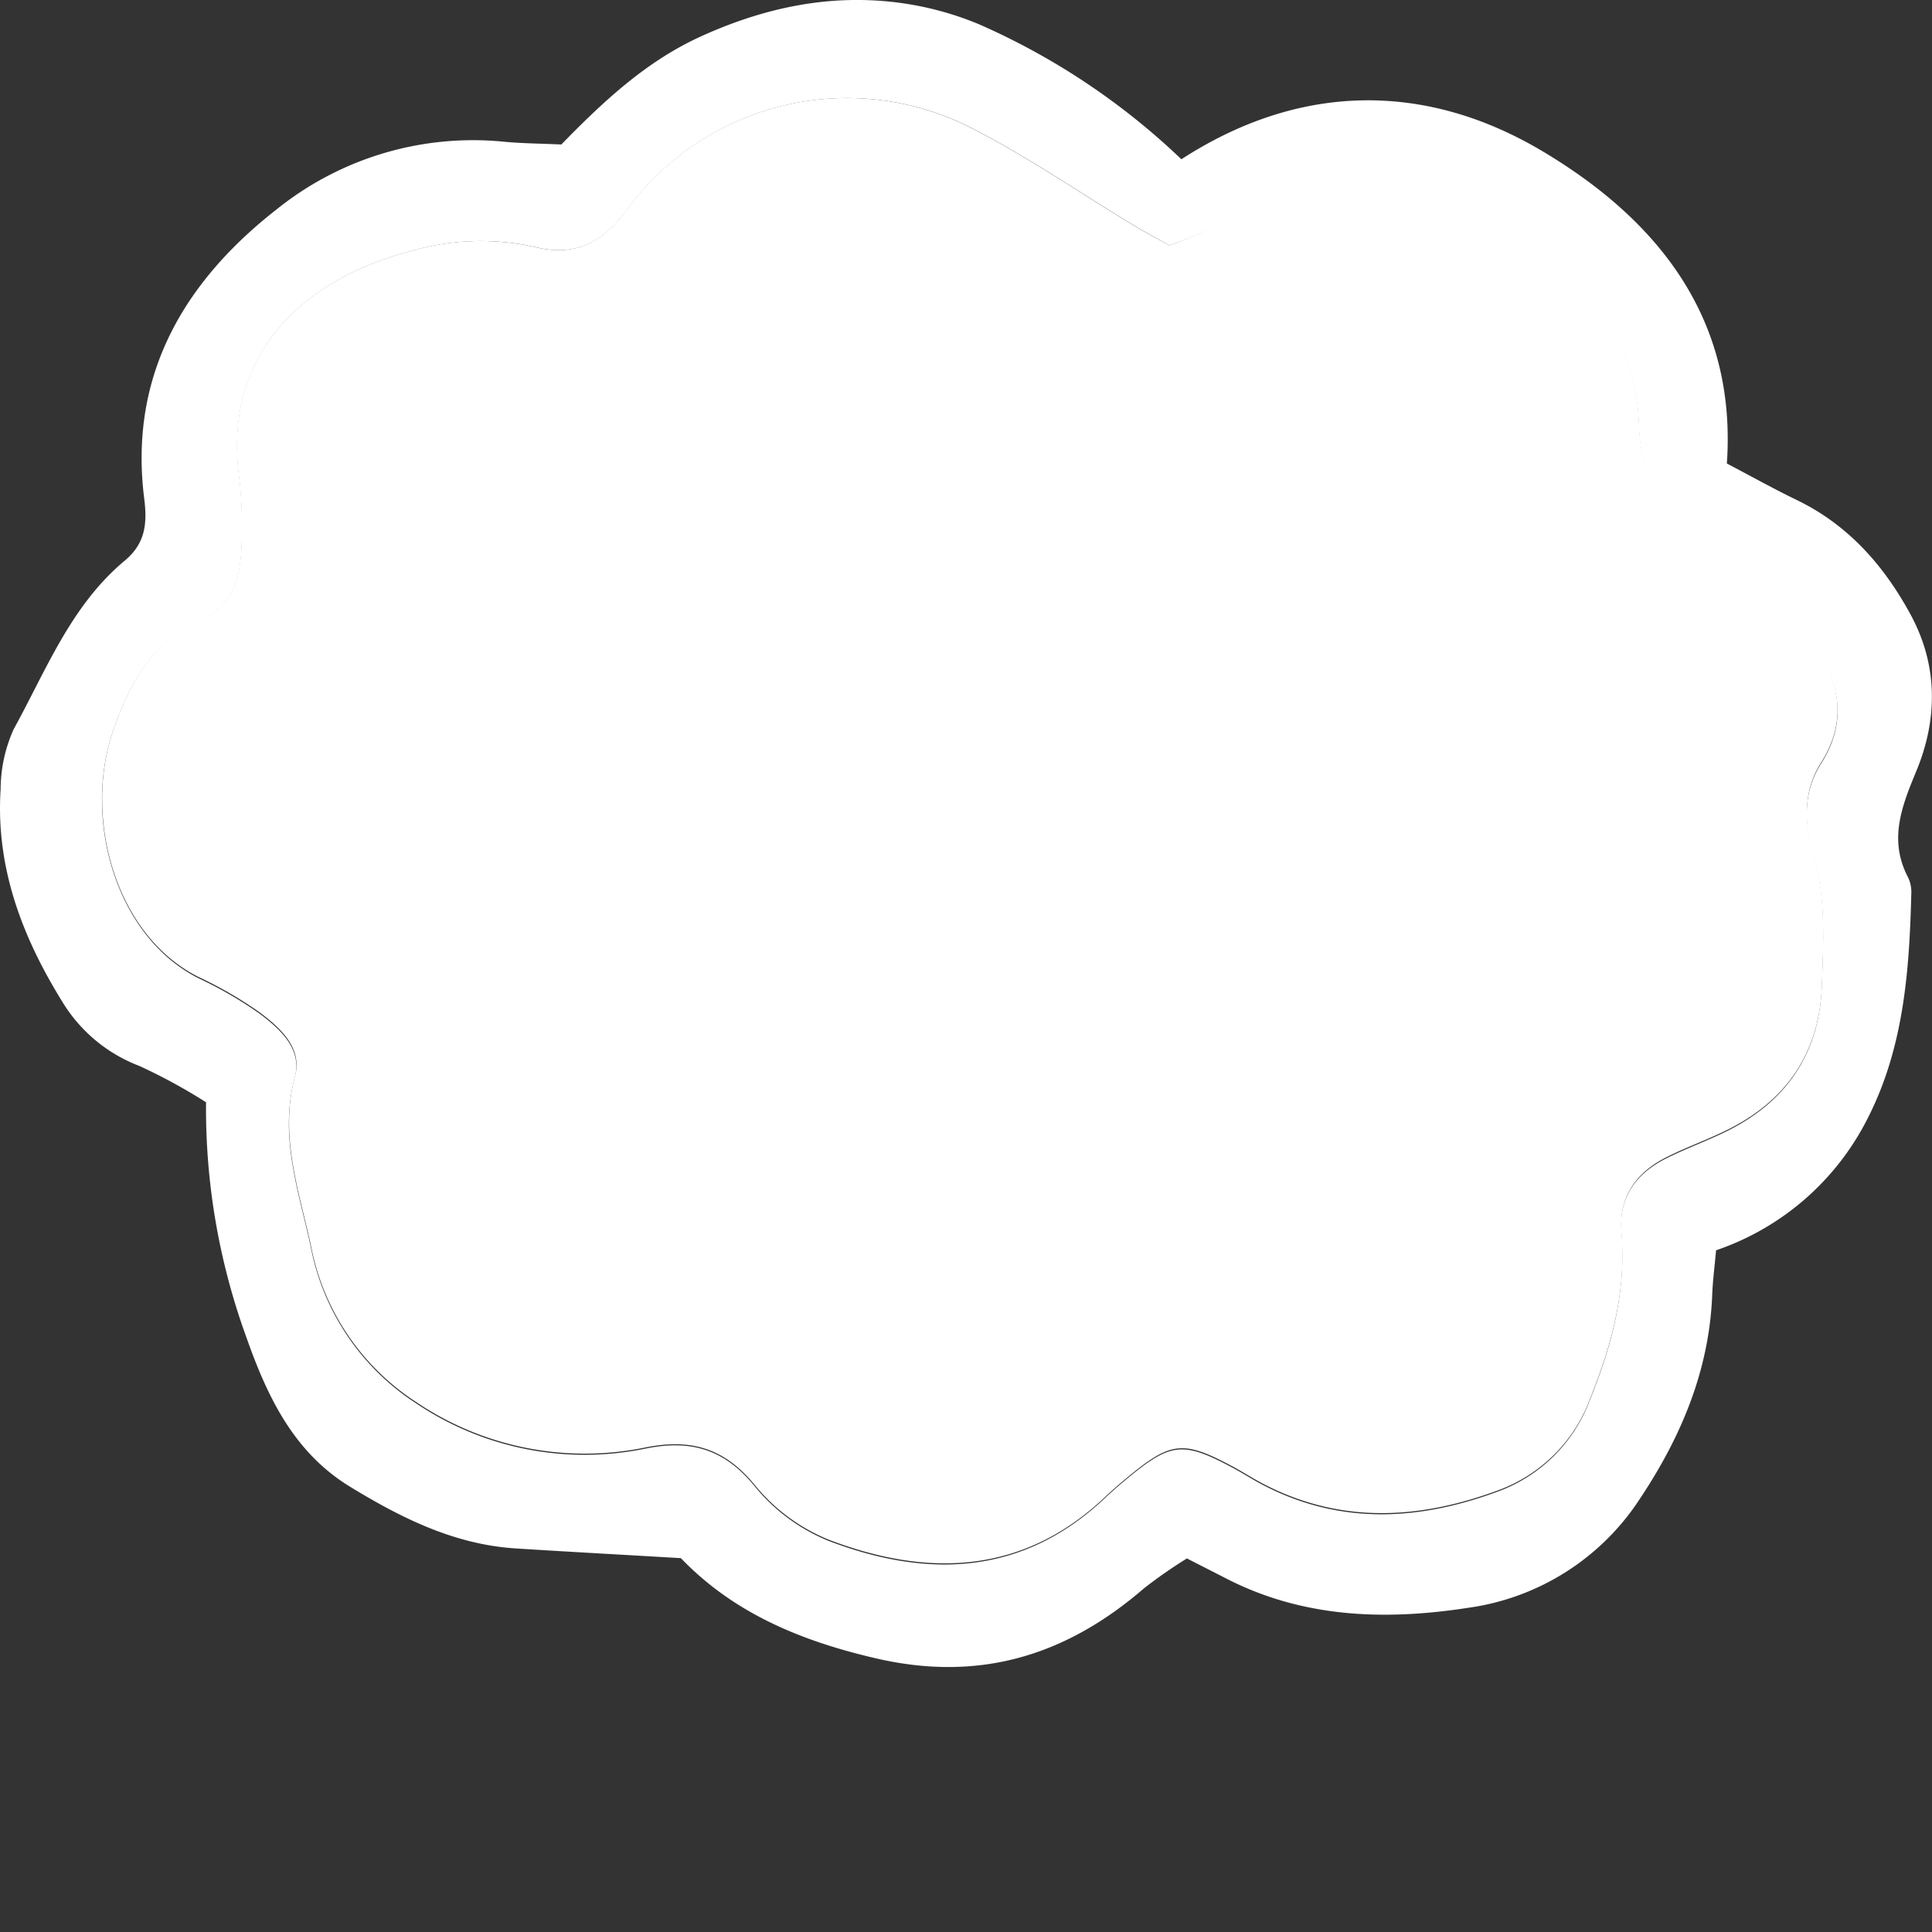
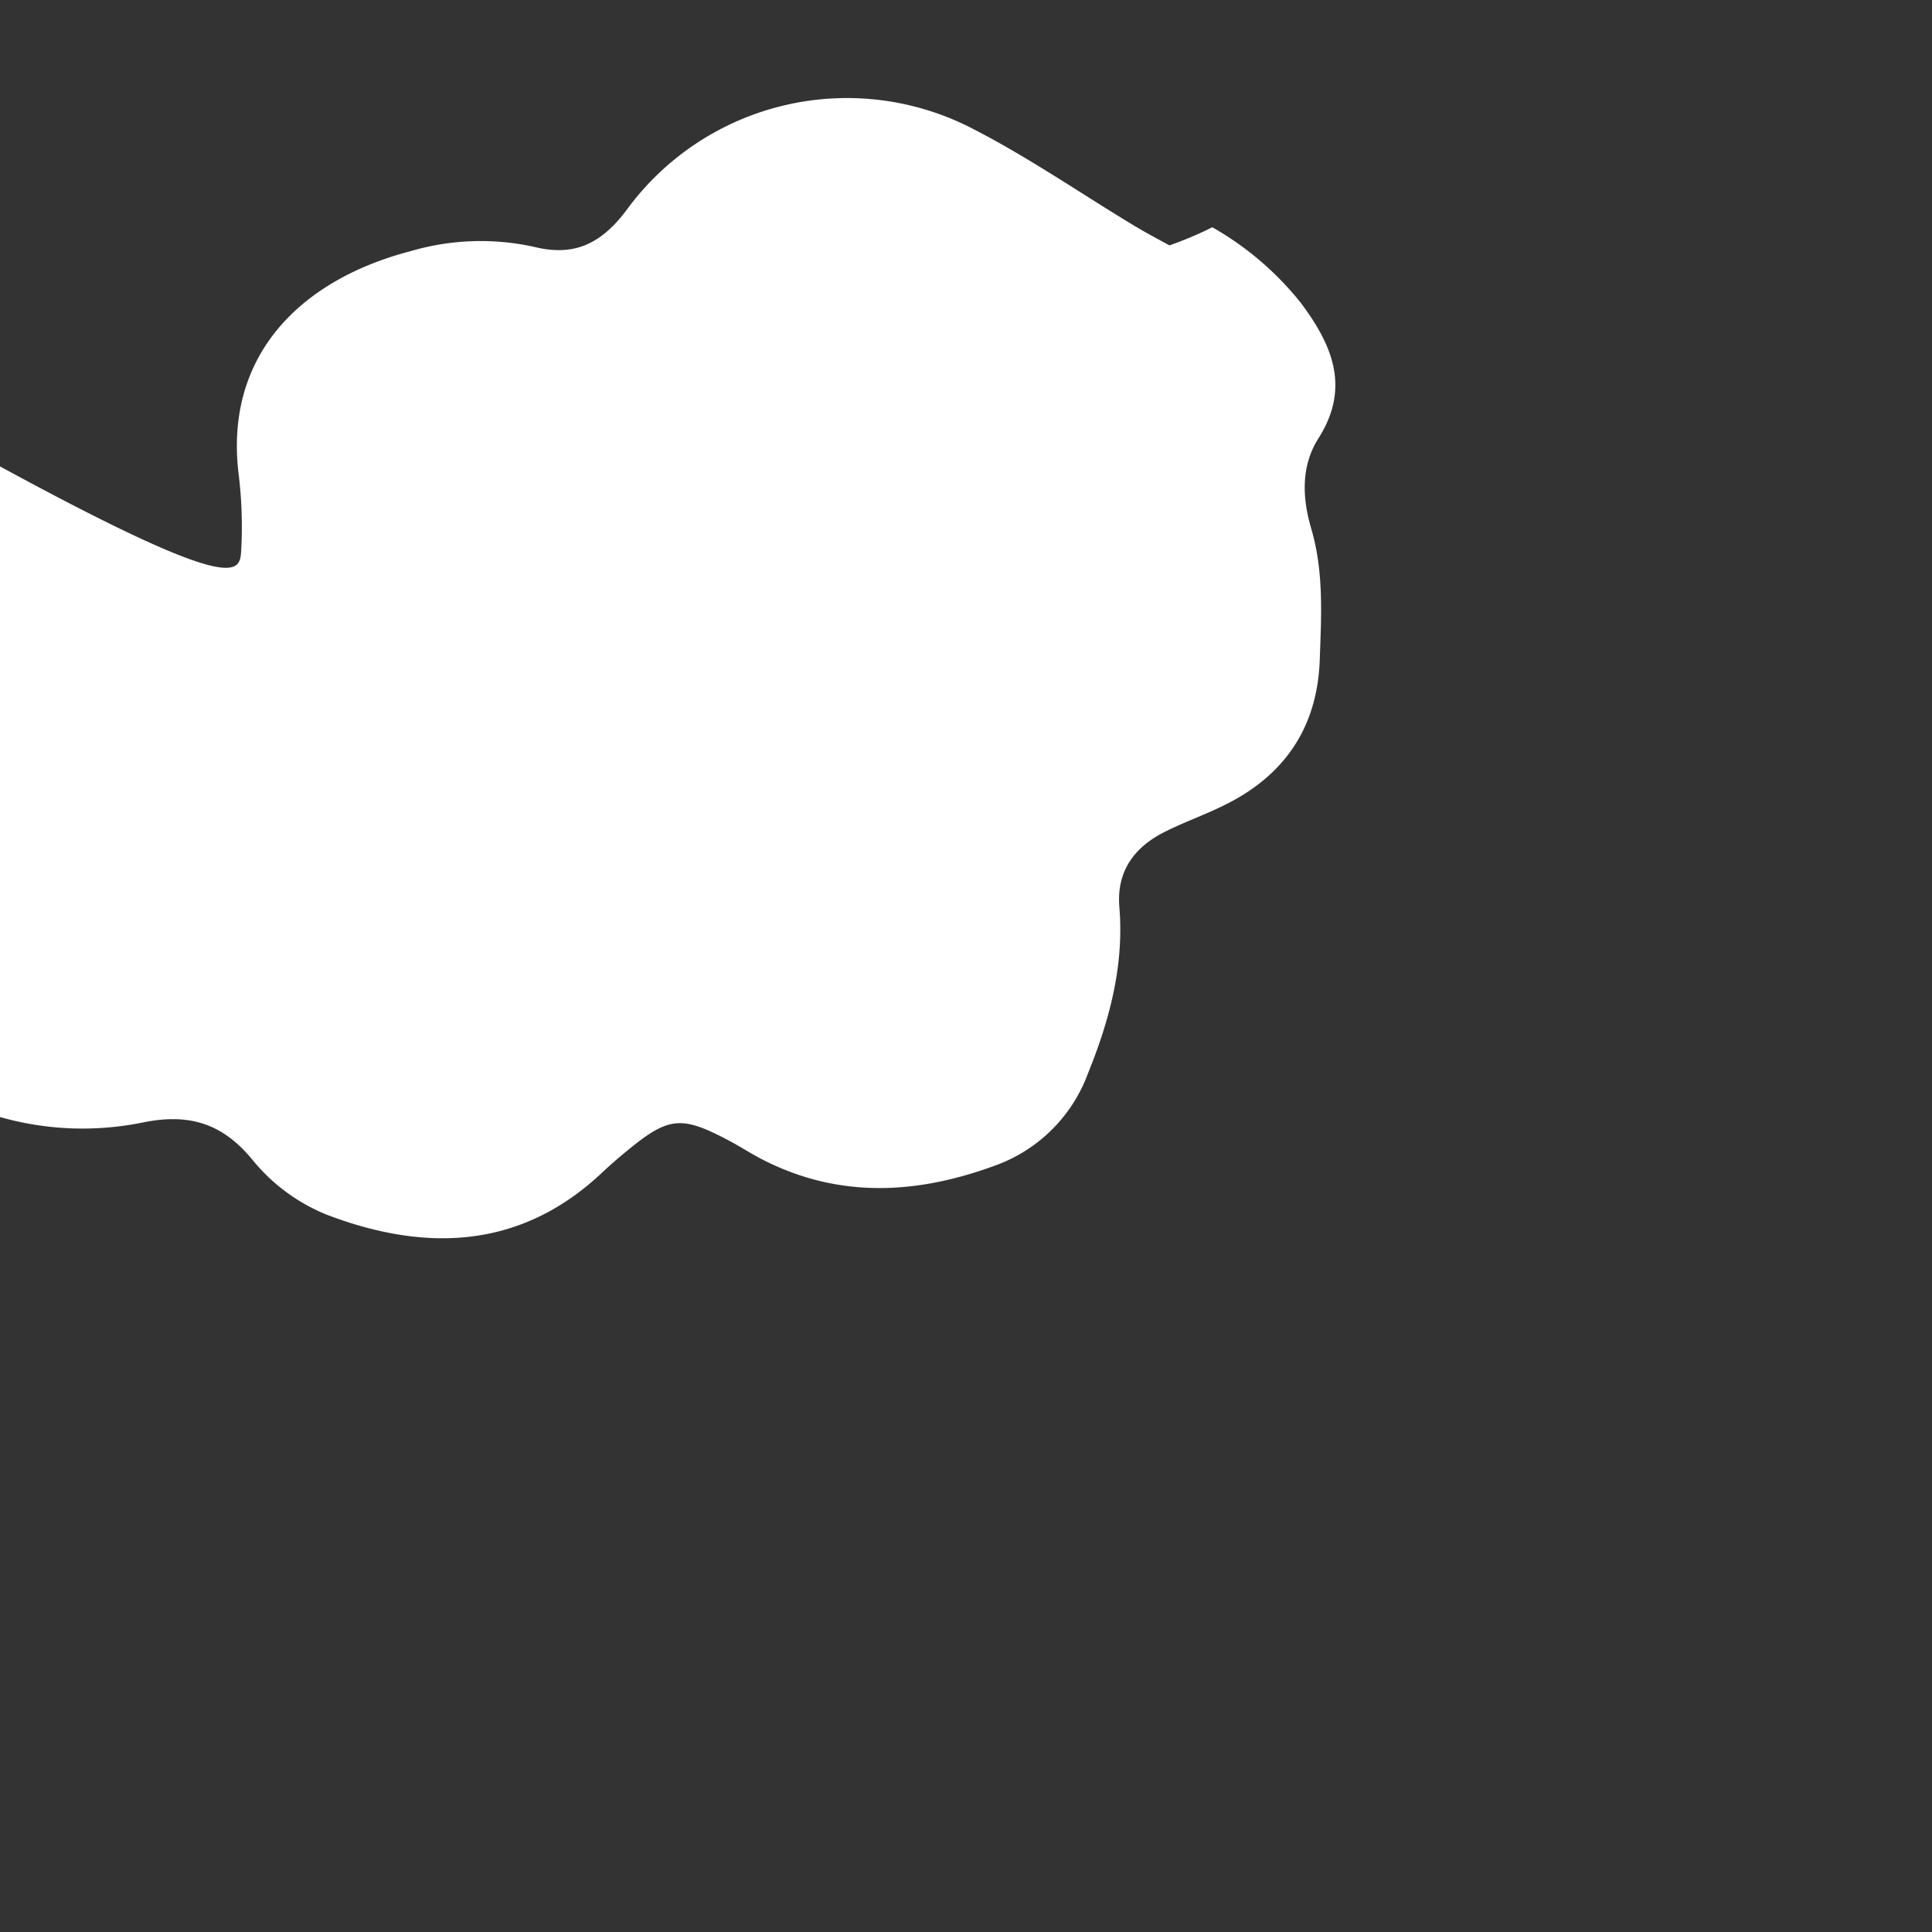
<svg xmlns="http://www.w3.org/2000/svg" width="800px" height="800px" viewBox="0 0 213.12 213.12" fill="#ffffff" stroke="#ffffff" stroke-width="0.002" transform="matrix(1, 0, 0, 1, 0, 0)rotate(0)">
  <rect x="0" y="0" width="213.12" height="213.12" fill="#333333" stroke="none" />
  <g id="SVGRepo_bgCarrier" stroke-width="0" transform="translate(0,0), scale(1)" />
  <g id="SVGRepo_tracerCarrier" stroke-linecap="round" stroke-linejoin="round" stroke="#CCCCCC" stroke-width="5.541" />
  <g id="SVGRepo_iconCarrier">
    <defs>
      <style>.cls-1{fill:#ffffff;}</style>
    </defs>
    <g id="Layer_2" data-name="Layer 2">
      <g id="Layer_1-2" data-name="Layer 1">
-         <path d="M61.92,15.94c4.87-5,9.49-9.22,15.35-11.9C84.2.88,91.41-.68,99,.28a34.79,34.79,0,0,1,9,2.4,77.15,77.15,0,0,1,22.32,14.89c13.18-8.54,27.05-8.49,39.81-.9,12.46,7.41,21.49,18.21,20.36,34.46,2.76,1.45,5.23,2.83,7.78,4.06,5.65,2.75,9.57,7.23,12.49,12.61,3.07,5.67,3,11.66.55,17.45-1.59,3.84-2.94,7.45-.86,11.48a3.68,3.68,0,0,1,.39,1.66c-.21,8.61-.81,17.14-4.83,25a29.3,29.3,0,0,1-16.71,14.53c-.15,1.71-.37,3.35-.43,5-.34,8.27-3.43,15.58-7.94,22.36a27,27,0,0,1-19,12.08c-9.19,1.42-18.3,1.12-26.83-3.32l-4.17-2.13a53.1,53.1,0,0,0-4.75,3.31c-8.56,7.39-18.08,10.34-29.43,7.74-8.32-1.91-15.81-5-21.64-11.08-6.23-.37-12.21-.69-18.18-1.07-6.79-.42-12.67-3.36-18.33-6.82-6.27-3.83-9.17-10.07-11.47-16.61a73.71,73.71,0,0,1-4.4-25.79,62.39,62.39,0,0,0-7.34-4,17,17,0,0,1-8.46-7C2.46,103.4-.49,95.69.07,87.06a16.19,16.19,0,0,1,1.45-6.64c3.57-6.48,6.29-13.59,12.2-18.54C16,60,16.27,57.85,15.91,55c-1.72-13.6,4.41-23.95,14.64-31.93a34.57,34.57,0,0,1,25-7.44C57.5,15.82,59.5,15.83,61.92,15.94ZM129,27.07c-1.41-.79-2.66-1.45-3.87-2.18-5.87-3.54-11.55-7.47-17.63-10.6a30.11,30.11,0,0,0-38.34,8.86c-2.86,3.84-5.9,5.16-10.22,4.08a27.4,27.4,0,0,0-13.59.47c-12.07,3.13-20.58,11.42-19,24.56a47.22,47.22,0,0,1,.28,8.57c-.21,3.17-1,6.15-4.48,7.63-5.48,2.36-8.07,7.35-9.77,12.46-3.14,9.47.32,22.36,9.54,27a43.83,43.83,0,0,1,6.68,3.87c2.29,1.71,4.77,3.93,3.92,7.06-1.75,6.49.43,12.54,1.74,18.59a26.5,26.5,0,0,0,11.61,17.34,33.26,33.26,0,0,0,25.41,5c5-1,8.69.12,12,4.21a20.43,20.43,0,0,0,8.16,6c10.88,4.14,21.34,3.83,30.39-4.68.84-.79,1.7-1.54,2.59-2.27,4.73-3.91,6.09-4.05,11.5-1.16,1.26.67,2.45,1.46,3.73,2.1,8.51,4.3,17.16,3.71,25.8.47a17.06,17.06,0,0,0,9.95-10.07c2.39-5.9,4-11.93,3.45-18.39-.33-3.9,1.62-6.55,5-8.23,2-1,4.2-1.81,6.27-2.8,6.8-3.24,10.58-8.62,10.84-16.18.17-4.84.47-9.69-.94-14.49-1-3.31-1.15-6.87.83-10,3.55-5.59,1.51-10.28-2-14.92A33.89,33.89,0,0,0,189.1,61c-5.25-3.25-8.14-7.84-8.32-14.1-.29-9.66-6.29-16.21-13.64-20.63-10.54-6.33-22-7.55-33.44-1.13A40.35,40.35,0,0,1,129,27.07Z" />
-         <path class="cls-1" d="M129,27.07a40.35,40.35,0,0,0,4.73-2c11.39-6.42,22.9-5.2,33.44,1.13,7.35,4.42,13.35,11,13.64,20.63.18,6.26,3.07,10.85,8.32,14.1a33.89,33.89,0,0,1,9.74,8.31c3.48,4.64,5.52,9.33,2,14.92-2,3.11-1.81,6.67-.83,10,1.41,4.8,1.11,9.65.94,14.49-.26,7.56-4,12.94-10.84,16.18-2.07,1-4.23,1.77-6.27,2.8-3.35,1.68-5.3,4.33-5,8.23.55,6.46-1.06,12.49-3.45,18.39a17.06,17.06,0,0,1-9.95,10.07c-8.64,3.24-17.29,3.83-25.8-.47-1.28-.64-2.47-1.43-3.73-2.1-5.41-2.89-6.77-2.75-11.5,1.16-.89.73-1.75,1.48-2.59,2.27-9,8.51-19.51,8.82-30.39,4.68a20.43,20.43,0,0,1-8.16-6c-3.33-4.09-7-5.19-12-4.21a33.26,33.26,0,0,1-25.41-5,26.5,26.5,0,0,1-11.61-17.34c-1.31-6-3.49-12.1-1.74-18.59.85-3.13-1.63-5.35-3.92-7.06a43.83,43.83,0,0,0-6.68-3.87c-9.22-4.59-12.68-17.48-9.54-26.95,1.7-5.11,4.29-10.1,9.77-12.46C25.56,67,26.39,64,26.6,60.83a47.22,47.22,0,0,0-.28-8.57c-1.58-13.14,6.93-21.43,19-24.56a27.4,27.4,0,0,1,13.59-.47c4.32,1.08,7.36-.24,10.22-4.08a30.11,30.11,0,0,1,38.34-8.86c6.08,3.13,11.76,7.06,17.63,10.6C126.31,25.62,127.56,26.28,129,27.07Z" />
+         <path class="cls-1" d="M129,27.07a40.35,40.35,0,0,0,4.73-2a33.89,33.89,0,0,1,9.74,8.31c3.48,4.64,5.52,9.33,2,14.92-2,3.11-1.81,6.67-.83,10,1.41,4.8,1.11,9.65.94,14.49-.26,7.56-4,12.94-10.84,16.18-2.07,1-4.23,1.77-6.27,2.8-3.35,1.68-5.3,4.33-5,8.23.55,6.46-1.06,12.49-3.45,18.39a17.06,17.06,0,0,1-9.95,10.07c-8.64,3.24-17.29,3.83-25.8-.47-1.28-.64-2.47-1.43-3.73-2.1-5.41-2.89-6.77-2.75-11.5,1.16-.89.73-1.75,1.48-2.59,2.27-9,8.51-19.51,8.82-30.39,4.68a20.43,20.43,0,0,1-8.16-6c-3.33-4.09-7-5.19-12-4.21a33.26,33.26,0,0,1-25.41-5,26.5,26.5,0,0,1-11.61-17.34c-1.31-6-3.49-12.1-1.74-18.59.85-3.13-1.63-5.35-3.92-7.06a43.83,43.83,0,0,0-6.68-3.87c-9.22-4.59-12.68-17.48-9.54-26.95,1.7-5.11,4.29-10.1,9.77-12.46C25.56,67,26.39,64,26.6,60.83a47.22,47.22,0,0,0-.28-8.57c-1.58-13.14,6.93-21.43,19-24.56a27.4,27.4,0,0,1,13.59-.47c4.32,1.08,7.36-.24,10.22-4.08a30.11,30.11,0,0,1,38.34-8.86c6.08,3.13,11.76,7.06,17.63,10.6C126.31,25.62,127.56,26.28,129,27.07Z" />
      </g>
    </g>
  </g>
</svg>